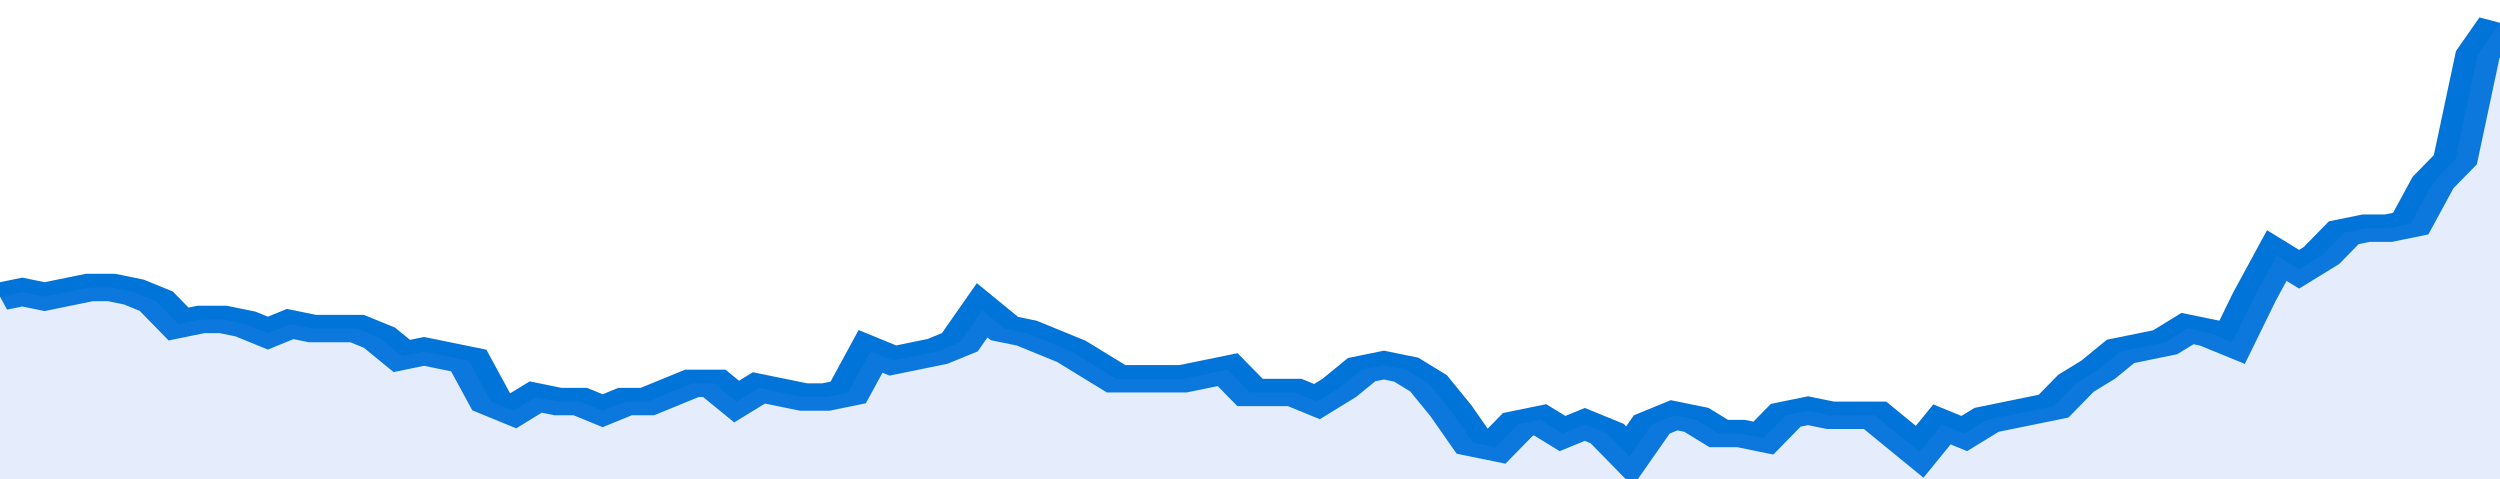
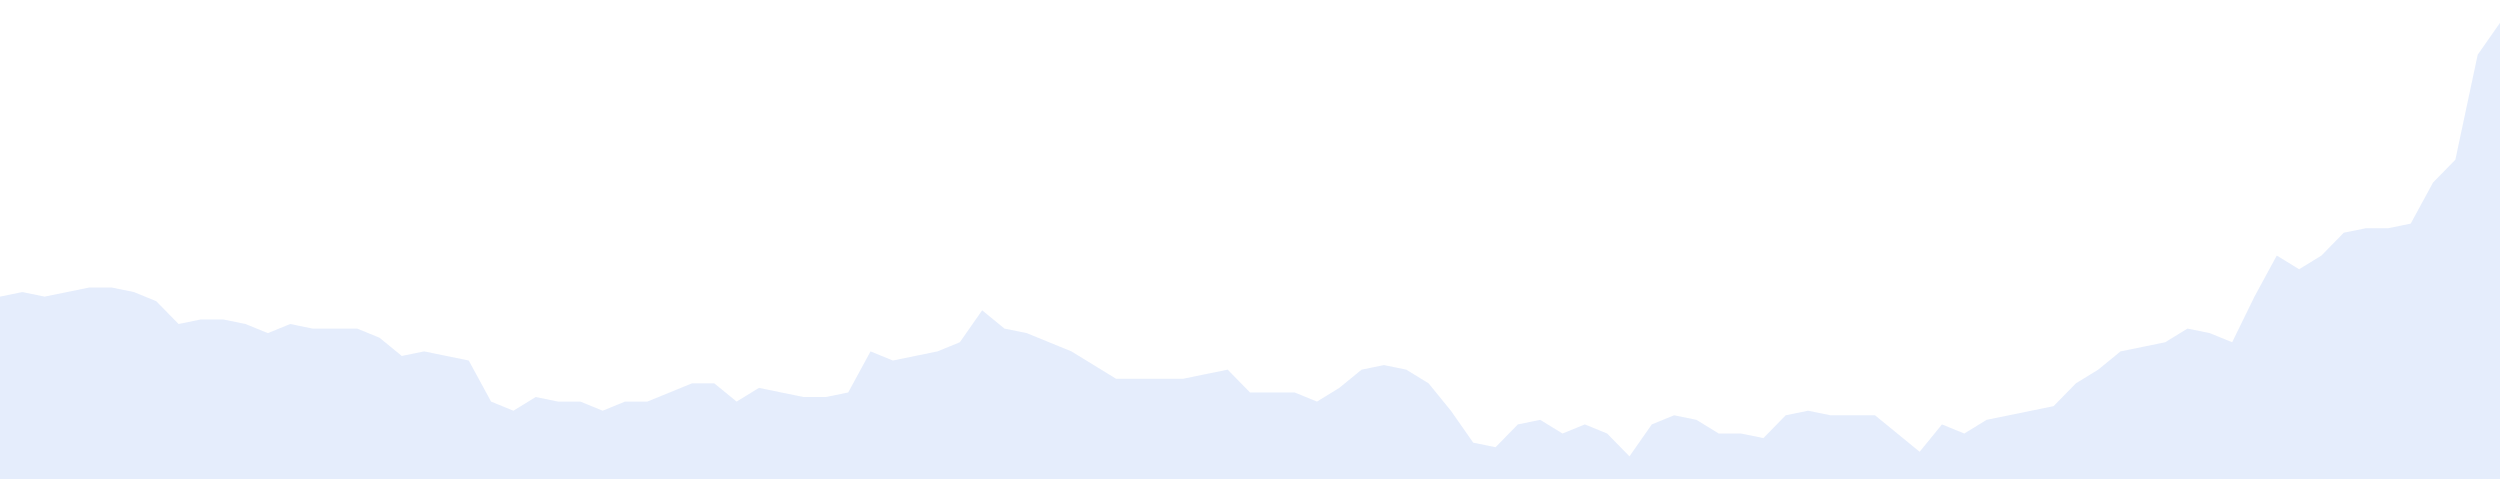
<svg xmlns="http://www.w3.org/2000/svg" viewBox="0 0 336 105" width="120" height="23" preserveAspectRatio="none">
-   <polyline fill="none" stroke="#0074d9" stroke-width="6" points="0, 65 3, 64 6, 65 9, 64 12, 63 15, 63 18, 64 21, 66 24, 71 27, 70 30, 70 33, 71 36, 73 39, 71 42, 72 45, 72 48, 72 51, 74 54, 78 57, 77 60, 78 63, 79 66, 88 69, 90 72, 87 75, 88 78, 88 81, 90 84, 88 87, 88 90, 86 93, 84 96, 84 99, 88 102, 85 105, 86 108, 87 111, 87 114, 86 117, 77 120, 79 123, 78 126, 77 129, 75 132, 68 135, 72 138, 73 141, 75 144, 77 147, 80 150, 83 153, 83 156, 83 159, 83 162, 82 165, 81 168, 86 171, 86 174, 86 177, 88 180, 85 183, 81 186, 80 189, 81 192, 84 195, 90 198, 97 201, 98 204, 93 207, 92 210, 95 213, 93 216, 95 219, 100 222, 93 225, 91 228, 92 231, 95 234, 95 237, 96 240, 91 243, 90 246, 91 249, 91 252, 91 255, 95 258, 99 261, 93 264, 95 267, 92 270, 91 273, 90 276, 89 279, 84 282, 81 285, 77 288, 76 291, 75 294, 72 297, 73 300, 75 303, 65 306, 56 309, 59 312, 56 315, 51 318, 50 321, 50 324, 49 327, 40 330, 35 333, 12 336, 5 336, 5 "> </polyline>
  <polygon fill="#5085ec" opacity="0.15" points="0, 105 0, 65 3, 64 6, 65 9, 64 12, 63 15, 63 18, 64 21, 66 24, 71 27, 70 30, 70 33, 71 36, 73 39, 71 42, 72 45, 72 48, 72 51, 74 54, 78 57, 77 60, 78 63, 79 66, 88 69, 90 72, 87 75, 88 78, 88 81, 90 84, 88 87, 88 90, 86 93, 84 96, 84 99, 88 102, 85 105, 86 108, 87 111, 87 114, 86 117, 77 120, 79 123, 78 126, 77 129, 75 132, 68 135, 72 138, 73 141, 75 144, 77 147, 80 150, 83 153, 83 156, 83 159, 83 162, 82 165, 81 168, 86 171, 86 174, 86 177, 88 180, 85 183, 81 186, 80 189, 81 192, 84 195, 90 198, 97 201, 98 204, 93 207, 92 210, 95 213, 93 216, 95 219, 100 222, 93 225, 91 228, 92 231, 95 234, 95 237, 96 240, 91 243, 90 246, 91 249, 91 252, 91 255, 95 258, 99 261, 93 264, 95 267, 92 270, 91 273, 90 276, 89 279, 84 282, 81 285, 77 288, 76 291, 75 294, 72 297, 73 300, 75 303, 65 306, 56 309, 59 312, 56 315, 51 318, 50 321, 50 324, 49 327, 40 330, 35 333, 12 336, 5 336, 105 " />
</svg>